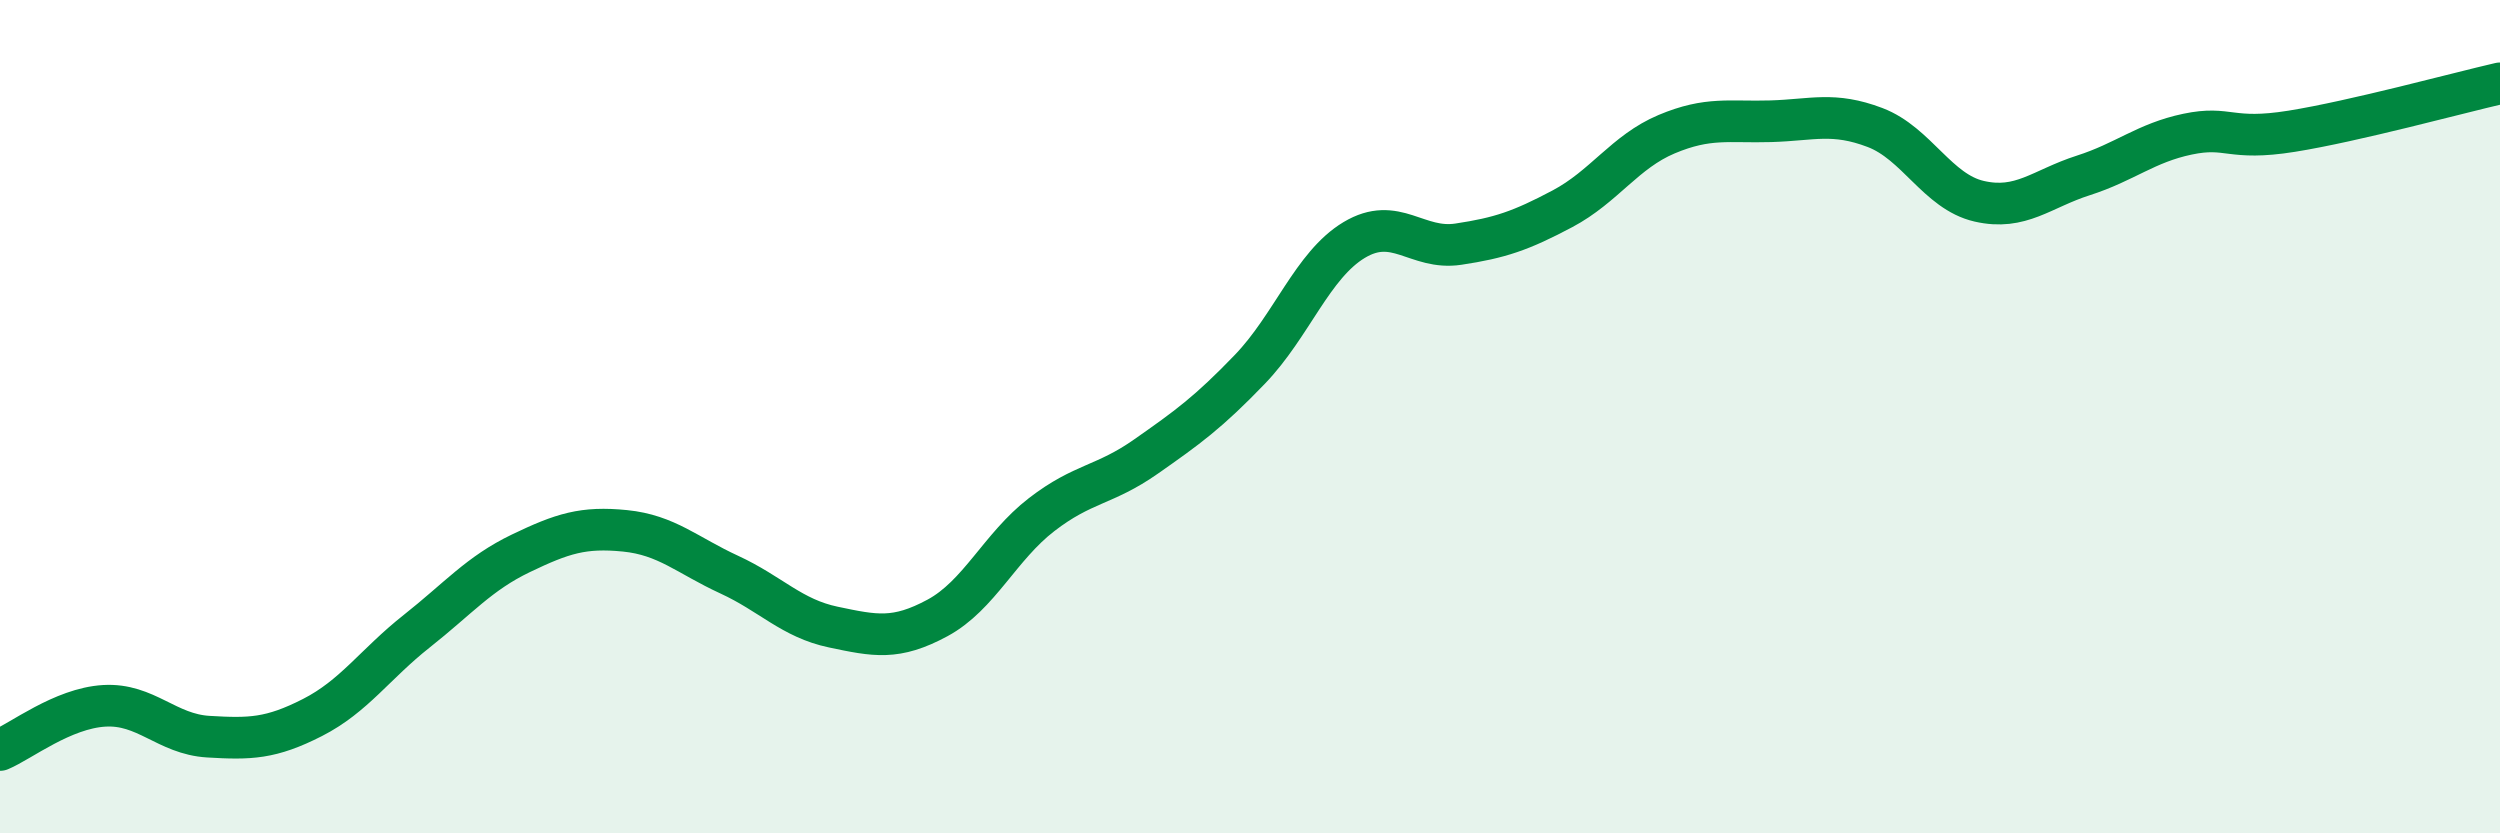
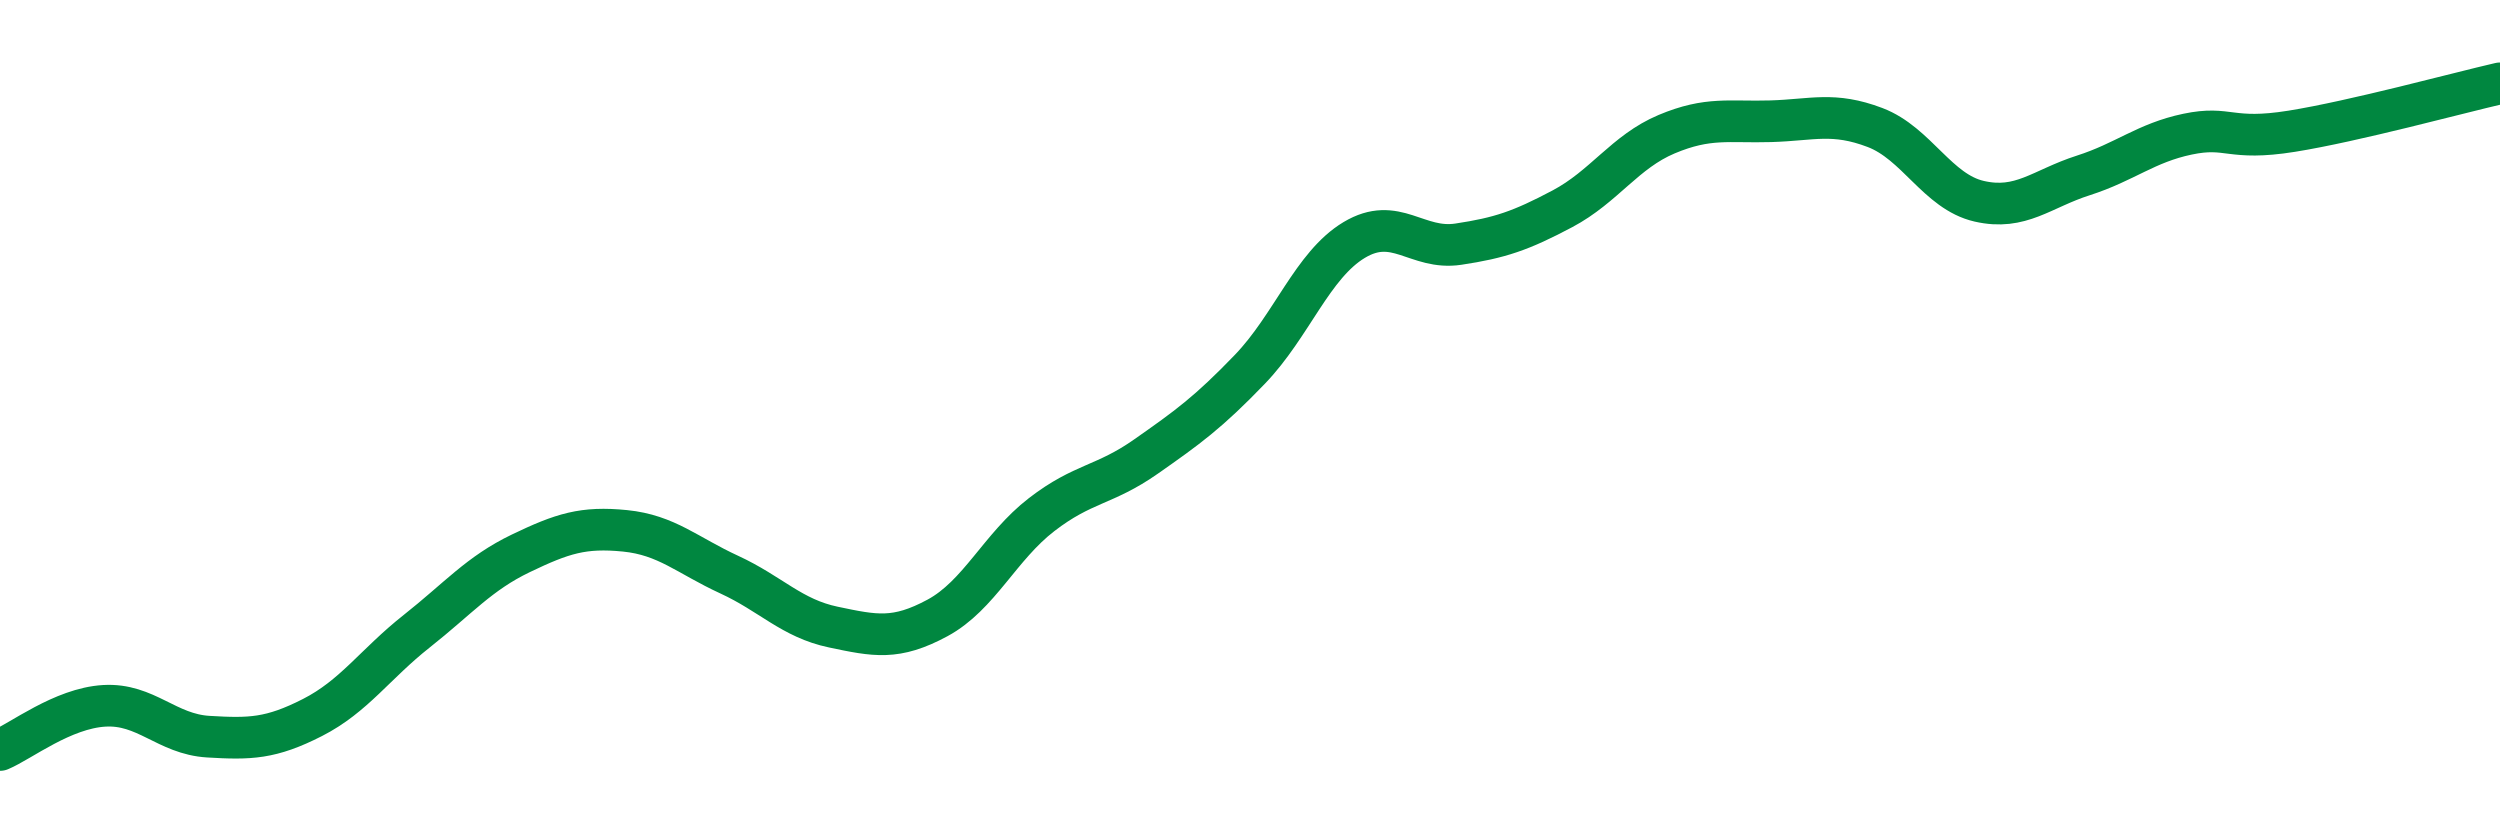
<svg xmlns="http://www.w3.org/2000/svg" width="60" height="20" viewBox="0 0 60 20">
-   <path d="M 0,18 C 0.5,17.79 1.5,17 2.5,16.94 C 3.5,16.88 4,17.62 5,17.68 C 6,17.74 6.5,17.73 7.5,17.22 C 8.5,16.71 9,15.94 10,15.15 C 11,14.36 11.5,13.76 12.5,13.28 C 13.5,12.8 14,12.64 15,12.74 C 16,12.84 16.5,13.33 17.5,13.79 C 18.5,14.25 19,14.84 20,15.05 C 21,15.26 21.5,15.37 22.5,14.83 C 23.5,14.29 24,13.12 25,12.35 C 26,11.58 26.5,11.66 27.5,10.96 C 28.5,10.26 29,9.9 30,8.86 C 31,7.82 31.5,6.36 32.5,5.76 C 33.5,5.16 34,6.01 35,5.86 C 36,5.71 36.5,5.54 37.5,5.01 C 38.5,4.48 39,3.64 40,3.22 C 41,2.8 41.5,2.94 42.5,2.91 C 43.5,2.88 44,2.68 45,3.06 C 46,3.44 46.5,4.6 47.5,4.83 C 48.5,5.06 49,4.53 50,4.21 C 51,3.89 51.5,3.43 52.5,3.22 C 53.5,3.01 53.5,3.39 55,3.15 C 56.5,2.91 59,2.23 60,2L60 20L0 20Z" fill="#008740" opacity="0.1" stroke-linecap="round" stroke-linejoin="round" />
  <path d="M 0,18 C 0.5,17.79 1.5,17 2.5,16.94 C 3.5,16.88 4,17.62 5,17.68 C 6,17.74 6.5,17.73 7.5,17.22 C 8.5,16.71 9,15.94 10,15.15 C 11,14.36 11.5,13.76 12.5,13.28 C 13.5,12.8 14,12.64 15,12.74 C 16,12.84 16.5,13.33 17.5,13.79 C 18.5,14.25 19,14.84 20,15.05 C 21,15.26 21.5,15.37 22.5,14.83 C 23.5,14.29 24,13.12 25,12.35 C 26,11.58 26.5,11.66 27.5,10.96 C 28.5,10.26 29,9.9 30,8.86 C 31,7.82 31.5,6.36 32.5,5.76 C 33.5,5.16 34,6.01 35,5.86 C 36,5.71 36.5,5.54 37.5,5.01 C 38.5,4.48 39,3.64 40,3.22 C 41,2.8 41.5,2.94 42.5,2.91 C 43.5,2.88 44,2.68 45,3.06 C 46,3.44 46.5,4.6 47.5,4.83 C 48.5,5.06 49,4.53 50,4.21 C 51,3.89 51.5,3.43 52.5,3.22 C 53.5,3.01 53.5,3.39 55,3.15 C 56.5,2.91 59,2.23 60,2" stroke="#008740" stroke-width="1" fill="none" stroke-linecap="round" stroke-linejoin="round" />
</svg>